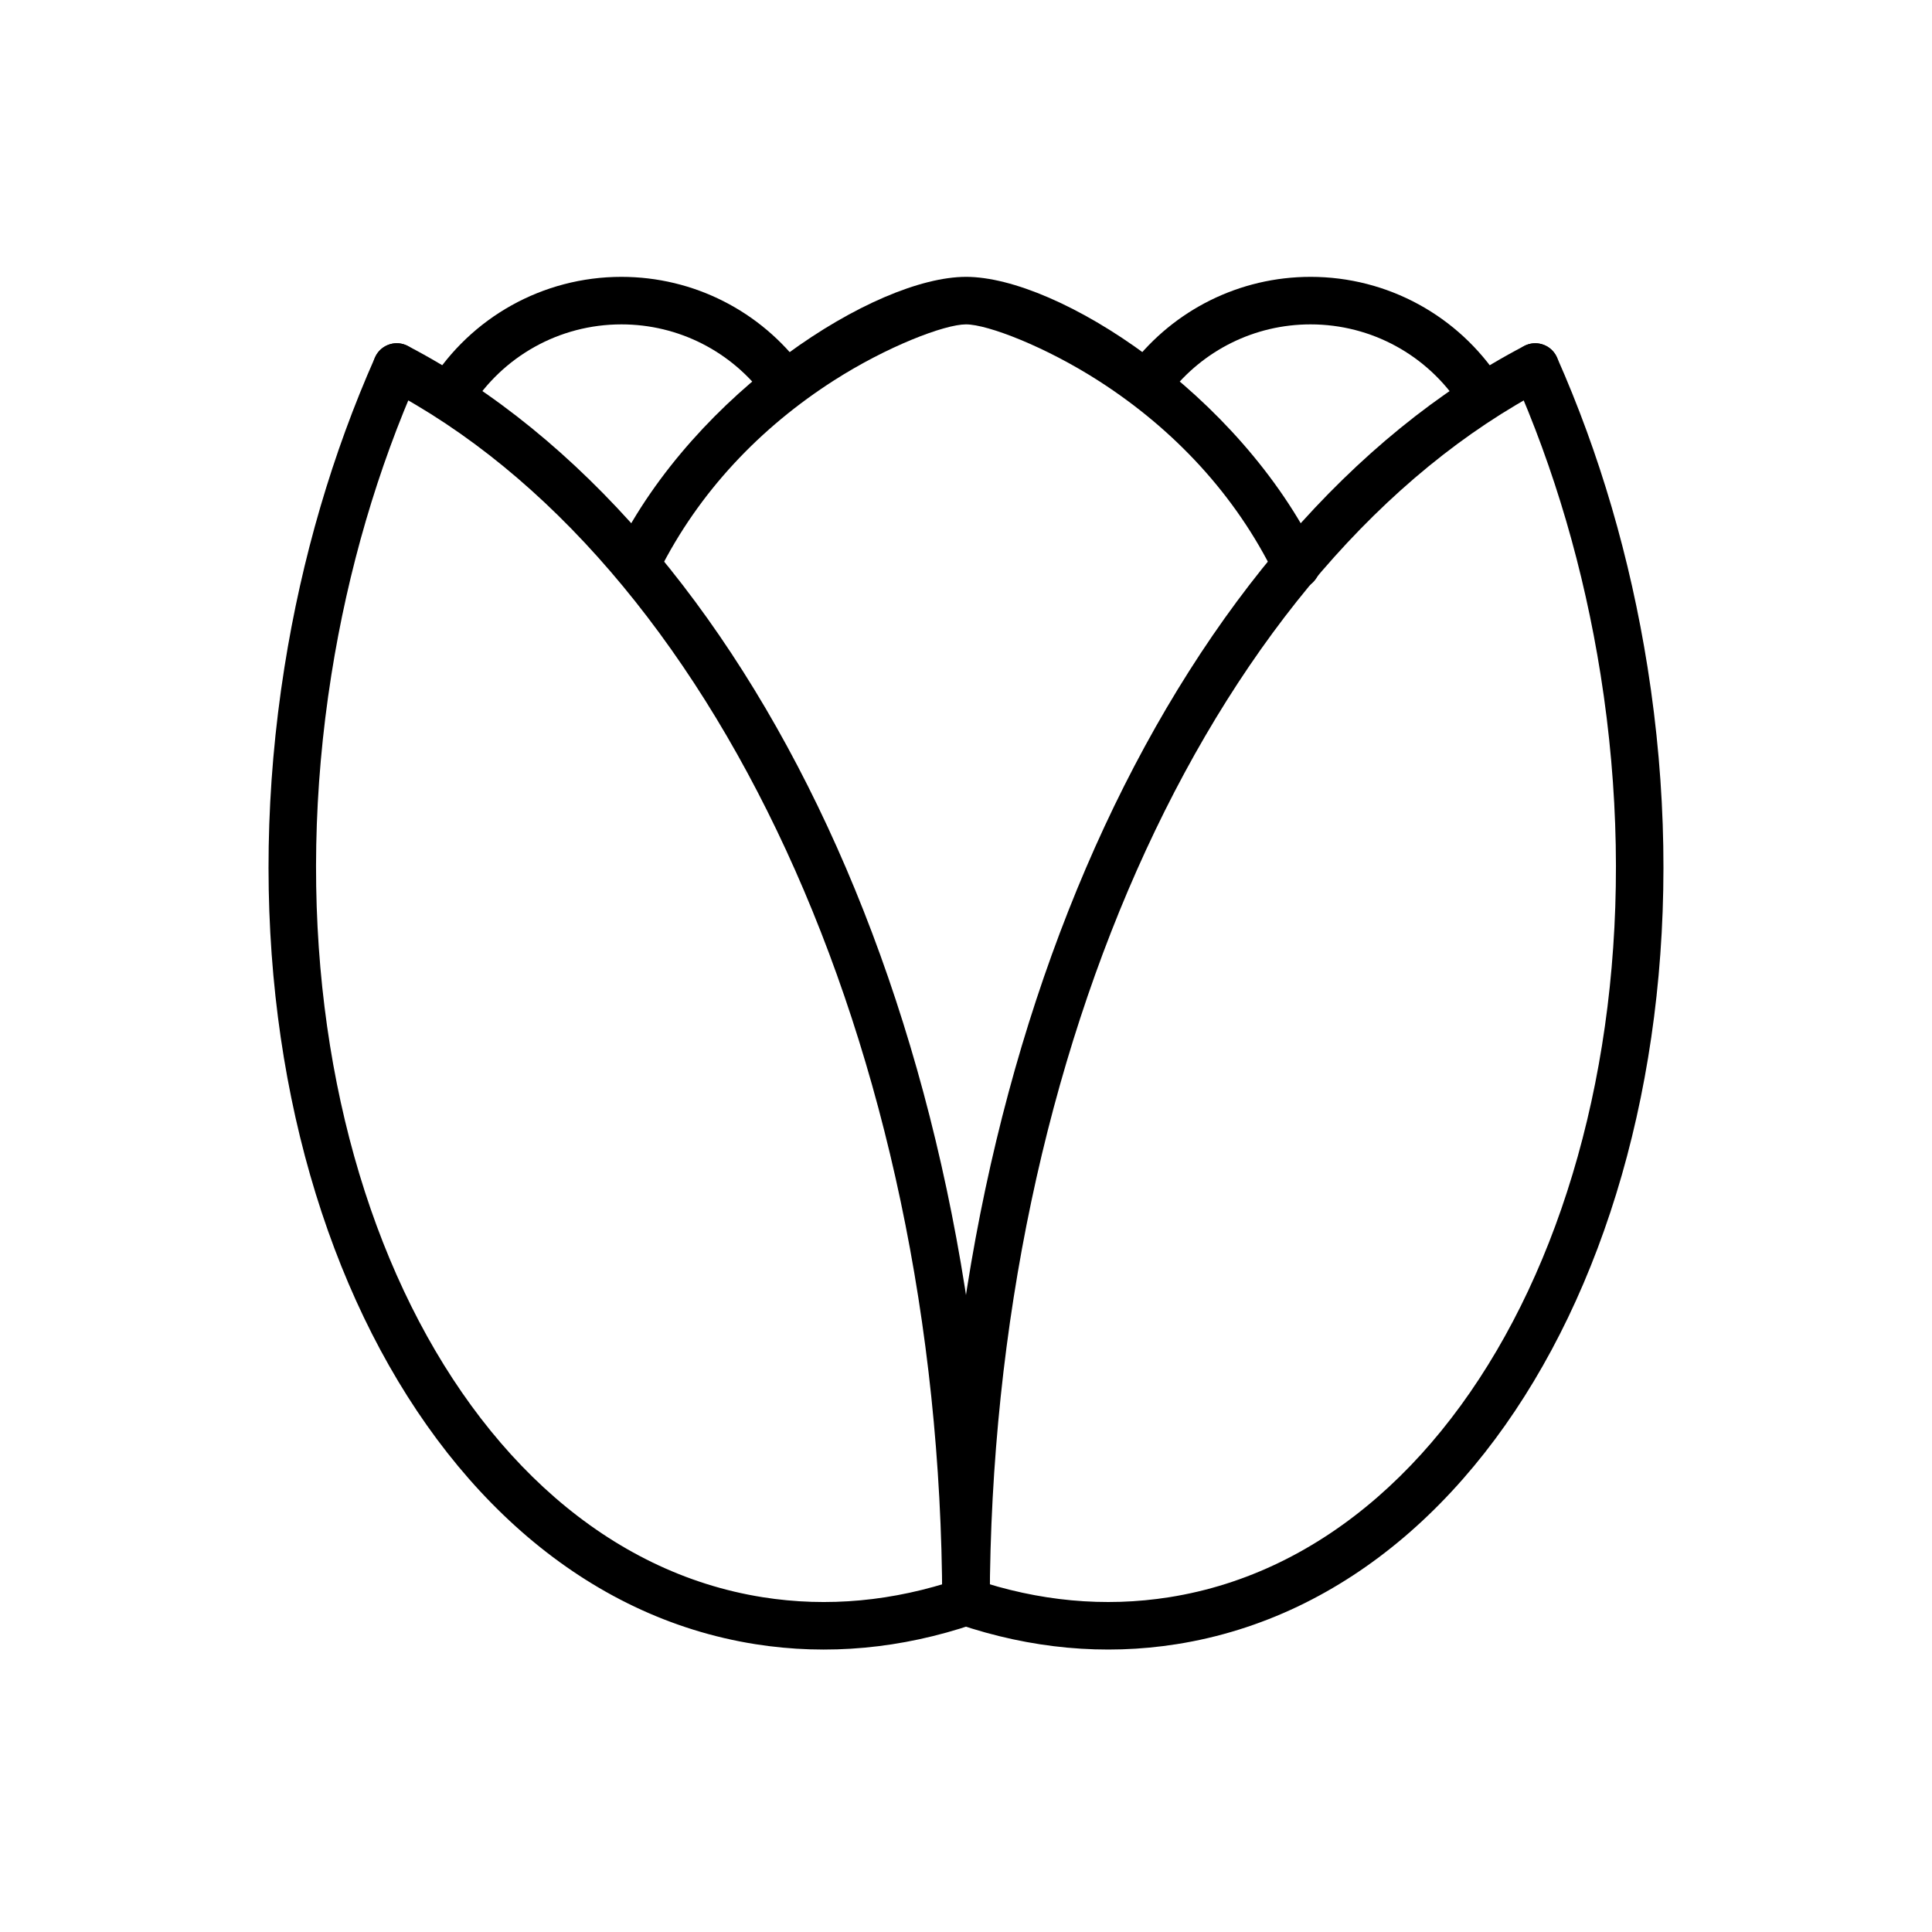
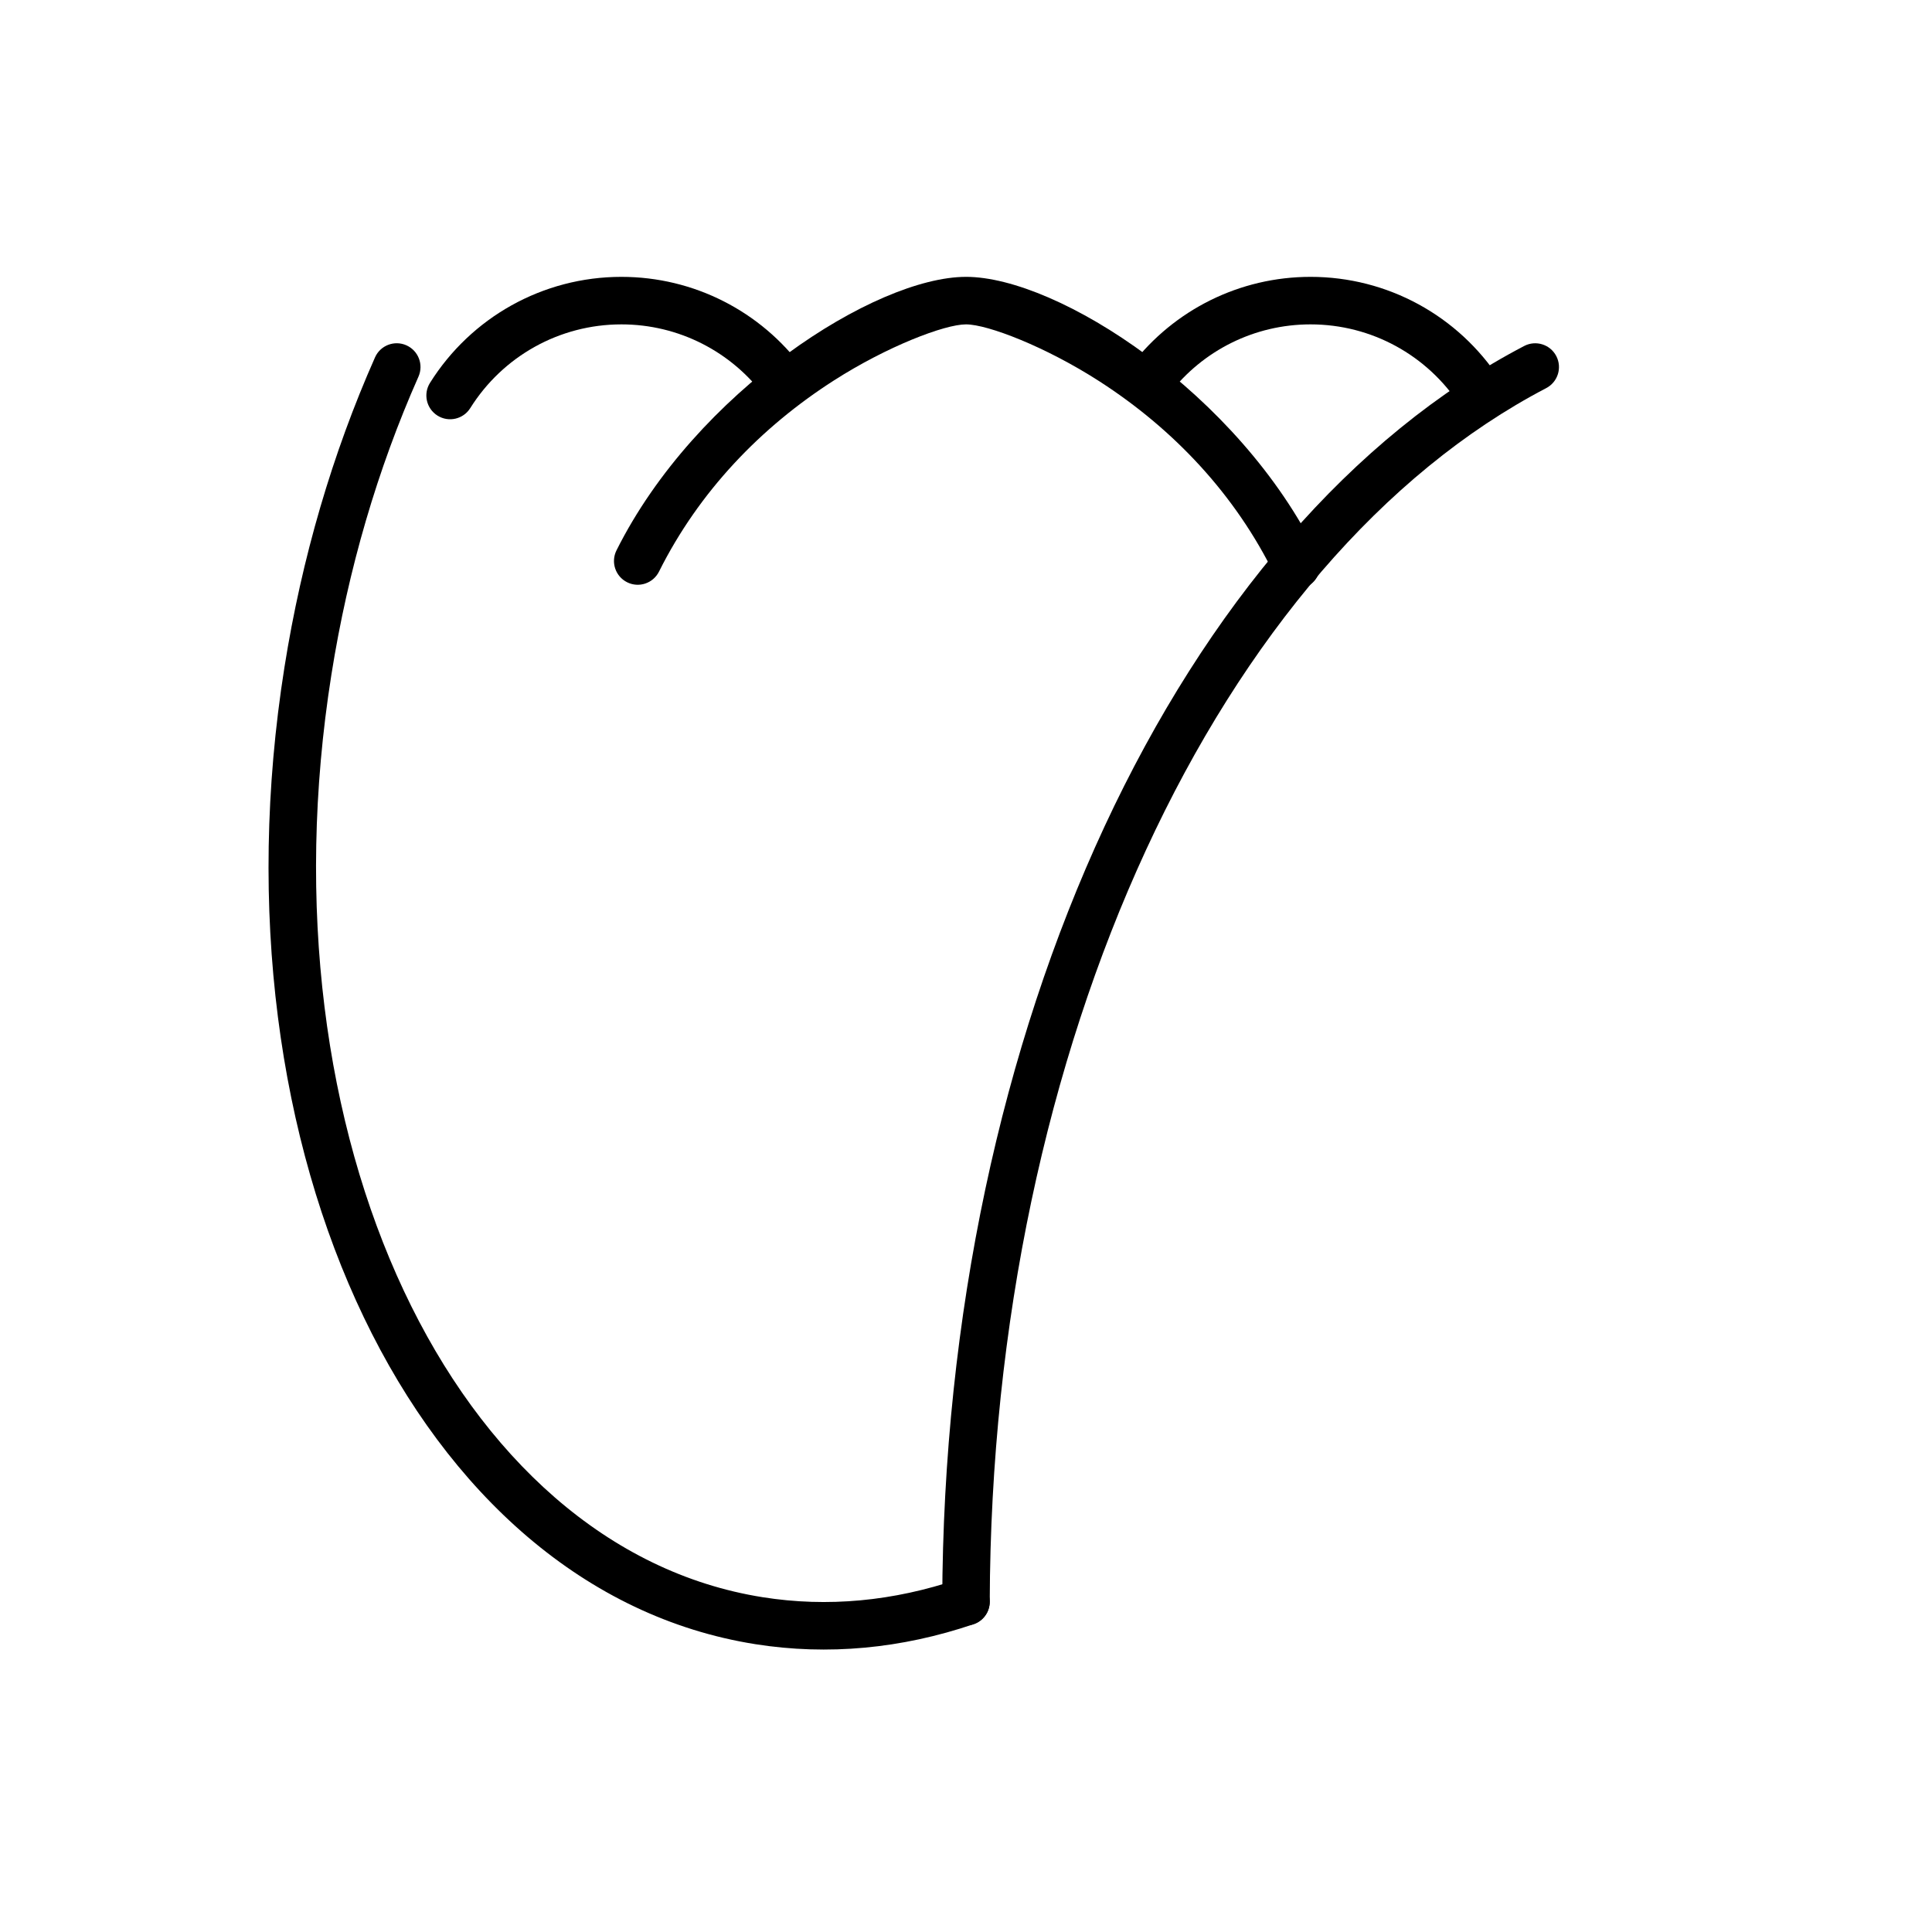
<svg xmlns="http://www.w3.org/2000/svg" fill="#000000" width="800px" height="800px" version="1.1" viewBox="144 144 512 512">
  <g fill-rule="evenodd">
    <path d="m308.68 217.37c-20.848 0-39.859 10.758-50.727 28.094-1.848 2.949-0.957 6.832 1.992 8.68 2.945 1.848 6.832 0.957 8.68-1.992 8.586-13.699 23.586-22.188 40.055-22.188 15.188 0 29.164 7.215 38.023 19.207 2.066 2.797 6.008 3.391 8.805 1.324 2.801-2.066 3.391-6.008 1.324-8.805-11.203-15.176-28.922-24.32-48.152-24.32z" />
    <path d="m491.31 217.37c-18.785 0-36.145 8.727-47.398 23.316-2.125 2.754-1.613 6.711 1.141 8.836 2.754 2.121 6.711 1.613 8.832-1.141 8.898-11.535 22.586-18.418 37.426-18.418 16.168 0 30.93 8.18 39.598 21.473 1.898 2.914 5.801 3.738 8.715 1.836 2.914-1.898 3.734-5.801 1.836-8.715-10.969-16.824-29.68-27.188-50.148-27.188z" />
    <path d="m400 217.37c-24.062 0-71.598 30.418-92.625 72.488-1.555 3.109-0.293 6.891 2.816 8.445 3.109 1.559 6.894 0.297 8.449-2.816 10.594-21.199 26.953-38.246 46.383-50.68 14.098-9.02 29.301-14.844 34.977-14.844 5.738 0 21.137 5.93 35.352 15.09 19.621 12.641 36.043 29.969 46.543 51.523 1.523 3.129 5.293 4.43 8.422 2.906 3.125-1.523 4.426-5.293 2.902-8.422-20.832-42.758-68.832-73.691-93.219-73.691z" />
-     <path d="m393.7 568.48c0.008 3.481 2.836 6.293 6.316 6.281 3.477-0.008 6.289-2.836 6.277-6.316-0.426-151.84-62.871-285.05-154.23-332.77-3.082-1.609-6.887-0.414-8.496 2.668-1.609 3.082-0.418 6.887 2.668 8.5 86.676 45.266 147.05 174.06 147.47 321.63z" />
-     <path d="m346.13 567.28c-81.836-12.961-133.69-122.11-114.31-244.46 4.426-27.949 12.262-54.613 23.078-79.004 1.41-3.18-0.027-6.898-3.207-8.309-3.18-1.41-6.898 0.023-8.309 3.203-11.258 25.395-19.406 53.113-24.004 82.141-20.34 128.43 34.852 244.62 124.78 258.87 19.23 3.043 38.75 1.195 57.859-5.293 3.293-1.117 5.059-4.691 3.941-7.984-1.121-3.297-4.695-5.059-7.988-3.941-17.211 5.844-34.672 7.496-51.84 4.777z" />
+     <path d="m346.13 567.28c-81.836-12.961-133.69-122.11-114.31-244.46 4.426-27.949 12.262-54.613 23.078-79.004 1.41-3.18-0.027-6.898-3.207-8.309-3.18-1.41-6.898 0.023-8.309 3.203-11.258 25.395-19.406 53.113-24.004 82.141-20.34 128.43 34.852 244.62 124.78 258.87 19.23 3.043 38.75 1.195 57.859-5.293 3.293-1.117 5.059-4.691 3.941-7.984-1.121-3.297-4.695-5.059-7.988-3.941-17.211 5.844-34.672 7.496-51.84 4.777" />
    <path d="m393.7 568.45c-0.012 3.481 2.801 6.309 6.281 6.316 3.477 0.012 6.305-2.801 6.312-6.281 0.418-147.57 60.793-276.37 147.47-321.63 3.082-1.613 4.277-5.418 2.664-8.5-1.609-3.082-5.414-4.277-8.496-2.668-91.363 47.715-153.81 180.93-154.23 332.77z" />
-     <path d="m455.84 579.72c89.926-14.242 145.12-130.44 124.78-258.87-4.598-29.027-12.742-56.746-24.004-82.141-1.41-3.18-5.129-4.613-8.309-3.203-3.18 1.41-4.613 5.129-3.207 8.309 10.816 24.391 18.652 51.055 23.078 79.004 19.379 122.34-32.473 231.5-114.31 244.46-17.168 2.719-34.629 1.066-51.84-4.777-3.293-1.117-6.867 0.645-7.988 3.941-1.117 3.293 0.648 6.867 3.941 7.984 19.109 6.488 38.633 8.336 57.859 5.293z" />
  </g>
</svg>